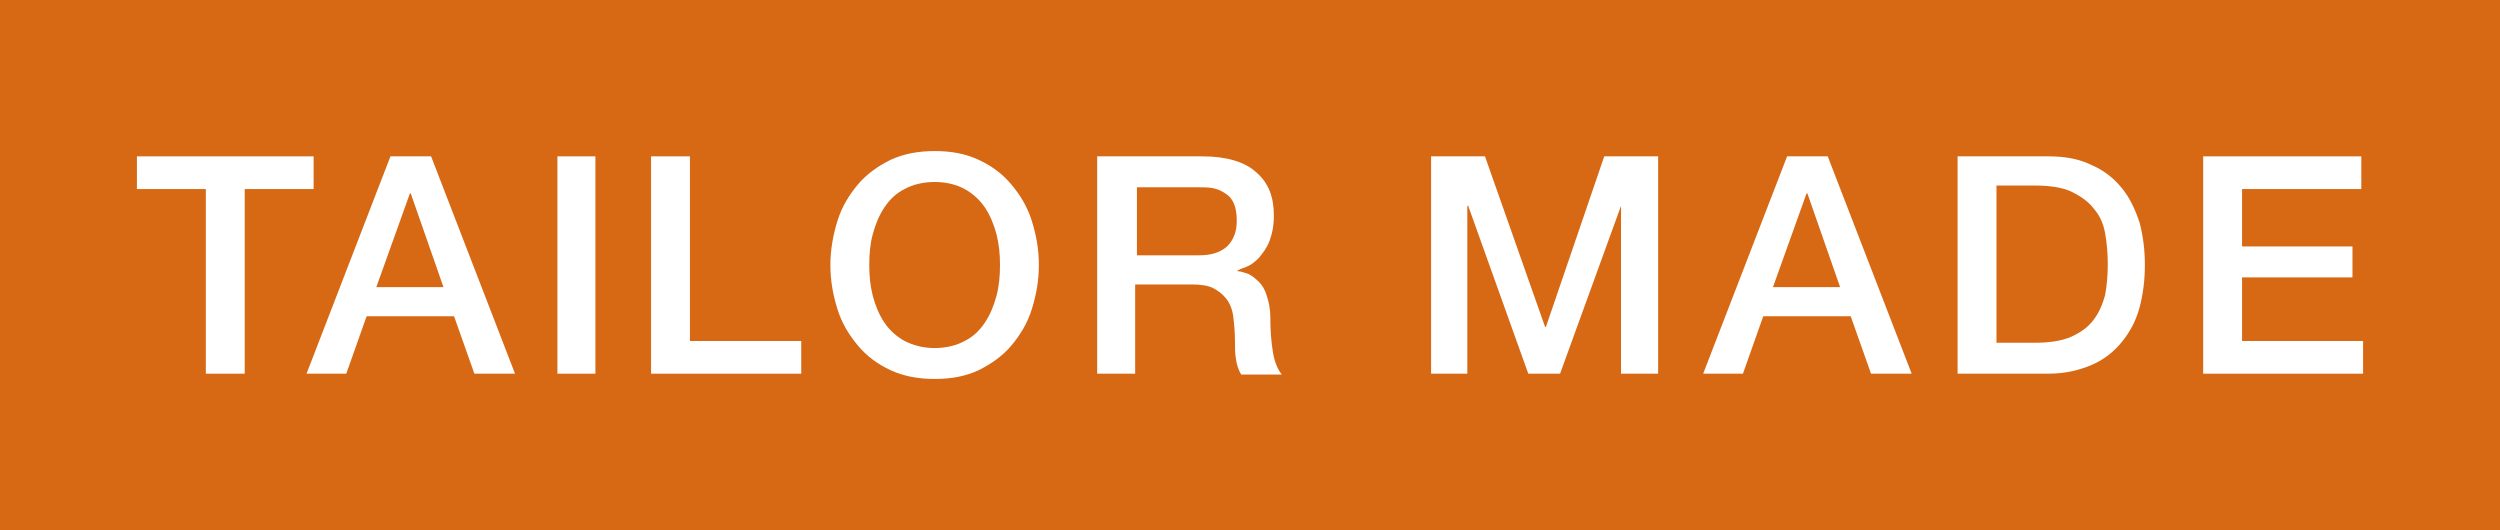
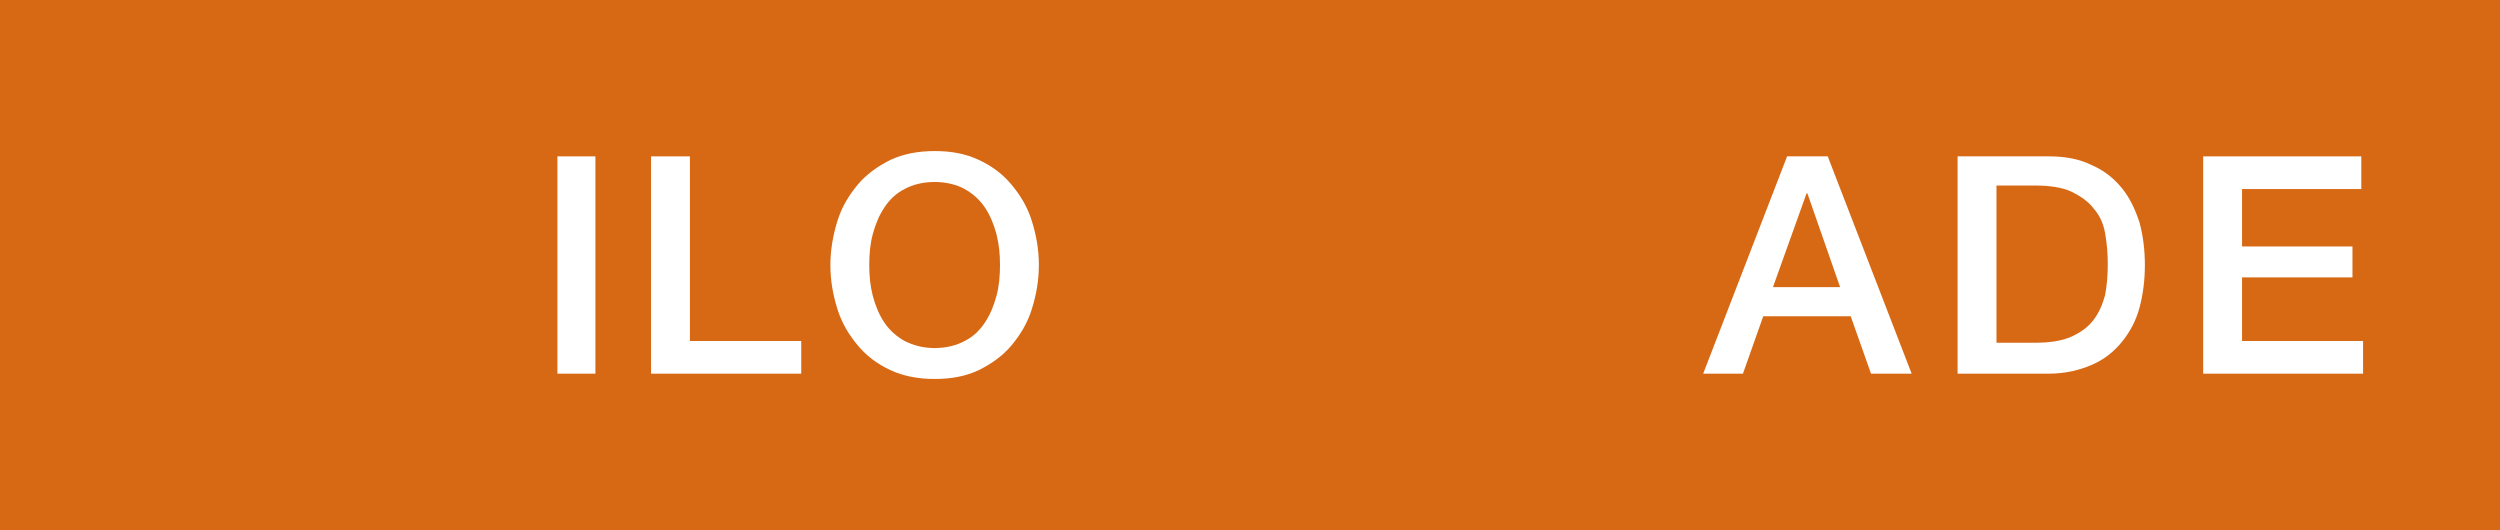
<svg xmlns="http://www.w3.org/2000/svg" id="Ebene_1" x="0px" y="0px" viewBox="0 0 283 60" style="enable-background:new 0 0 283 60;" xml:space="preserve">
  <style type="text/css"> .st0{fill:#D76915;} .st1{fill:#FFFFFF;} </style>
  <g>
    <rect y="0" class="st0" width="283" height="60" />
    <g>
-       <polygon class="st1" points="35.5,17.7 15.5,17.7 15.5,21.4 23.3,21.4 23.3,42.3 27.7,42.3 27.7,21.4 35.5,21.4 " />
-       <path class="st1" d="M46.4,21.9h0.1l3.7,10.6h-7.6L46.4,21.9z M48.8,17.7h-4.6l-9.5,24.6h4.5l2.3-6.5h9.9l2.3,6.5h4.6L48.8,17.7z" />
      <rect x="63.1" y="17.7" class="st1" width="4.3" height="24.6" />
      <polygon class="st1" points="90.7,38.6 78.1,38.6 78.1,17.7 73.7,17.7 73.7,42.3 90.7,42.3 " />
      <path class="st1" d="M105.8,20.6c-1.3,0-2.5,0.3-3.4,0.8c-1,0.5-1.7,1.2-2.3,2.1c-0.6,0.9-1,1.9-1.3,3c-0.3,1.1-0.4,2.3-0.4,3.5 c0,1.2,0.1,2.3,0.4,3.5c0.3,1.1,0.7,2.1,1.3,3c0.6,0.9,1.4,1.6,2.3,2.1c1,0.5,2.1,0.8,3.4,0.8c1.3,0,2.5-0.3,3.4-0.8 c1-0.5,1.7-1.2,2.3-2.1c0.6-0.9,1-1.9,1.3-3c0.3-1.1,0.4-2.3,0.4-3.5c0-1.2-0.1-2.3-0.4-3.5c-0.3-1.1-0.7-2.1-1.3-3 c-0.6-0.9-1.4-1.6-2.3-2.1C108.3,20.9,107.1,20.6,105.8,20.6 M105.8,17.1c1.9,0,3.5,0.3,5,1c1.5,0.7,2.7,1.6,3.7,2.8 c1,1.2,1.8,2.5,2.3,4.1c0.5,1.6,0.8,3.2,0.8,5c0,1.8-0.3,3.4-0.8,5c-0.5,1.6-1.3,2.9-2.3,4.1c-1,1.2-2.3,2.1-3.7,2.8 c-1.5,0.7-3.1,1-5,1c-1.8,0-3.5-0.3-5-1c-1.5-0.7-2.7-1.6-3.7-2.8c-1-1.2-1.8-2.5-2.3-4.1c-0.5-1.6-0.8-3.2-0.8-5 c0-1.7,0.3-3.4,0.8-5c0.5-1.6,1.3-2.9,2.3-4.1c1-1.2,2.3-2.1,3.7-2.8C102.3,17.4,104,17.1,105.8,17.1" />
-       <path class="st1" d="M128.6,28.9h7.1c1.4,0,2.4-0.3,3.2-1c0.7-0.7,1.1-1.6,1.1-2.9c0-0.8-0.1-1.4-0.3-1.9c-0.2-0.5-0.5-0.9-1-1.2 c-0.4-0.3-0.9-0.5-1.4-0.6c-0.5-0.1-1.1-0.1-1.6-0.1h-7V28.9z M124.3,17.7h11.8c2.7,0,4.8,0.6,6.1,1.8c1.4,1.2,2,2.8,2,4.9 c0,1.2-0.2,2.1-0.5,2.9c-0.3,0.8-0.8,1.4-1.2,1.9c-0.5,0.5-0.9,0.8-1.4,1c-0.5,0.2-0.8,0.3-1,0.4v0.1c0.4,0,0.8,0.2,1.2,0.3 c0.4,0.2,0.8,0.5,1.2,0.9c0.4,0.4,0.7,0.9,0.9,1.6c0.2,0.6,0.4,1.4,0.4,2.4c0,1.5,0.1,2.8,0.3,4c0.2,1.2,0.6,2,1,2.5h-4.6 c-0.3-0.5-0.5-1.1-0.6-1.8c-0.1-0.6-0.1-1.3-0.1-1.9c0-1.1-0.1-2.1-0.2-2.9c-0.1-0.8-0.4-1.5-0.8-2c-0.4-0.5-0.9-0.9-1.5-1.2 c-0.6-0.3-1.5-0.4-2.4-0.4h-6.4v10.1h-4.3V17.7z" />
-       <polygon class="st1" points="187.7,17.7 181.6,17.7 175,37 174.9,37 168.1,17.7 162,17.7 162,42.3 166.1,42.3 166.1,23.3 166.2,23.3 173,42.3 176.6,42.3 183.5,23.3 183.5,23.3 183.5,42.3 187.7,42.3 " />
      <path class="st1" d="M204.5,21.9h0.1l3.7,10.6h-7.6L204.5,21.9z M206.9,17.7h-4.6l-9.5,24.6h4.5l2.3-6.5h9.9l2.3,6.5h4.6 L206.9,17.7z" />
      <path class="st1" d="M226,38.8h4.3c1.7,0,3.1-0.2,4.2-0.7c1.1-0.5,1.9-1.1,2.5-1.9s1-1.7,1.3-2.8c0.2-1.1,0.3-2.2,0.3-3.5 c0-1.2-0.1-2.4-0.3-3.5c-0.2-1.1-0.6-2-1.3-2.8c-0.6-0.8-1.5-1.4-2.5-1.9c-1.1-0.5-2.5-0.7-4.2-0.7H226V38.8z M221.6,17.7h10.3 c1.9,0,3.5,0.3,4.9,1c1.4,0.6,2.5,1.5,3.4,2.6c0.9,1.1,1.5,2.4,2,3.9c0.4,1.5,0.6,3.1,0.6,4.8c0,1.7-0.2,3.3-0.6,4.8 c-0.4,1.5-1.1,2.8-2,3.9c-0.9,1.1-2,2-3.4,2.6c-1.4,0.6-3,1-4.9,1h-10.3V17.7z" />
      <polygon class="st1" points="267.5,38.6 253.8,38.6 253.8,31.4 266.3,31.4 266.3,27.9 253.8,27.9 253.8,21.4 267.3,21.4 267.3,17.7 249.4,17.7 249.4,42.3 267.5,42.3 " />
    </g>
  </g>
</svg>